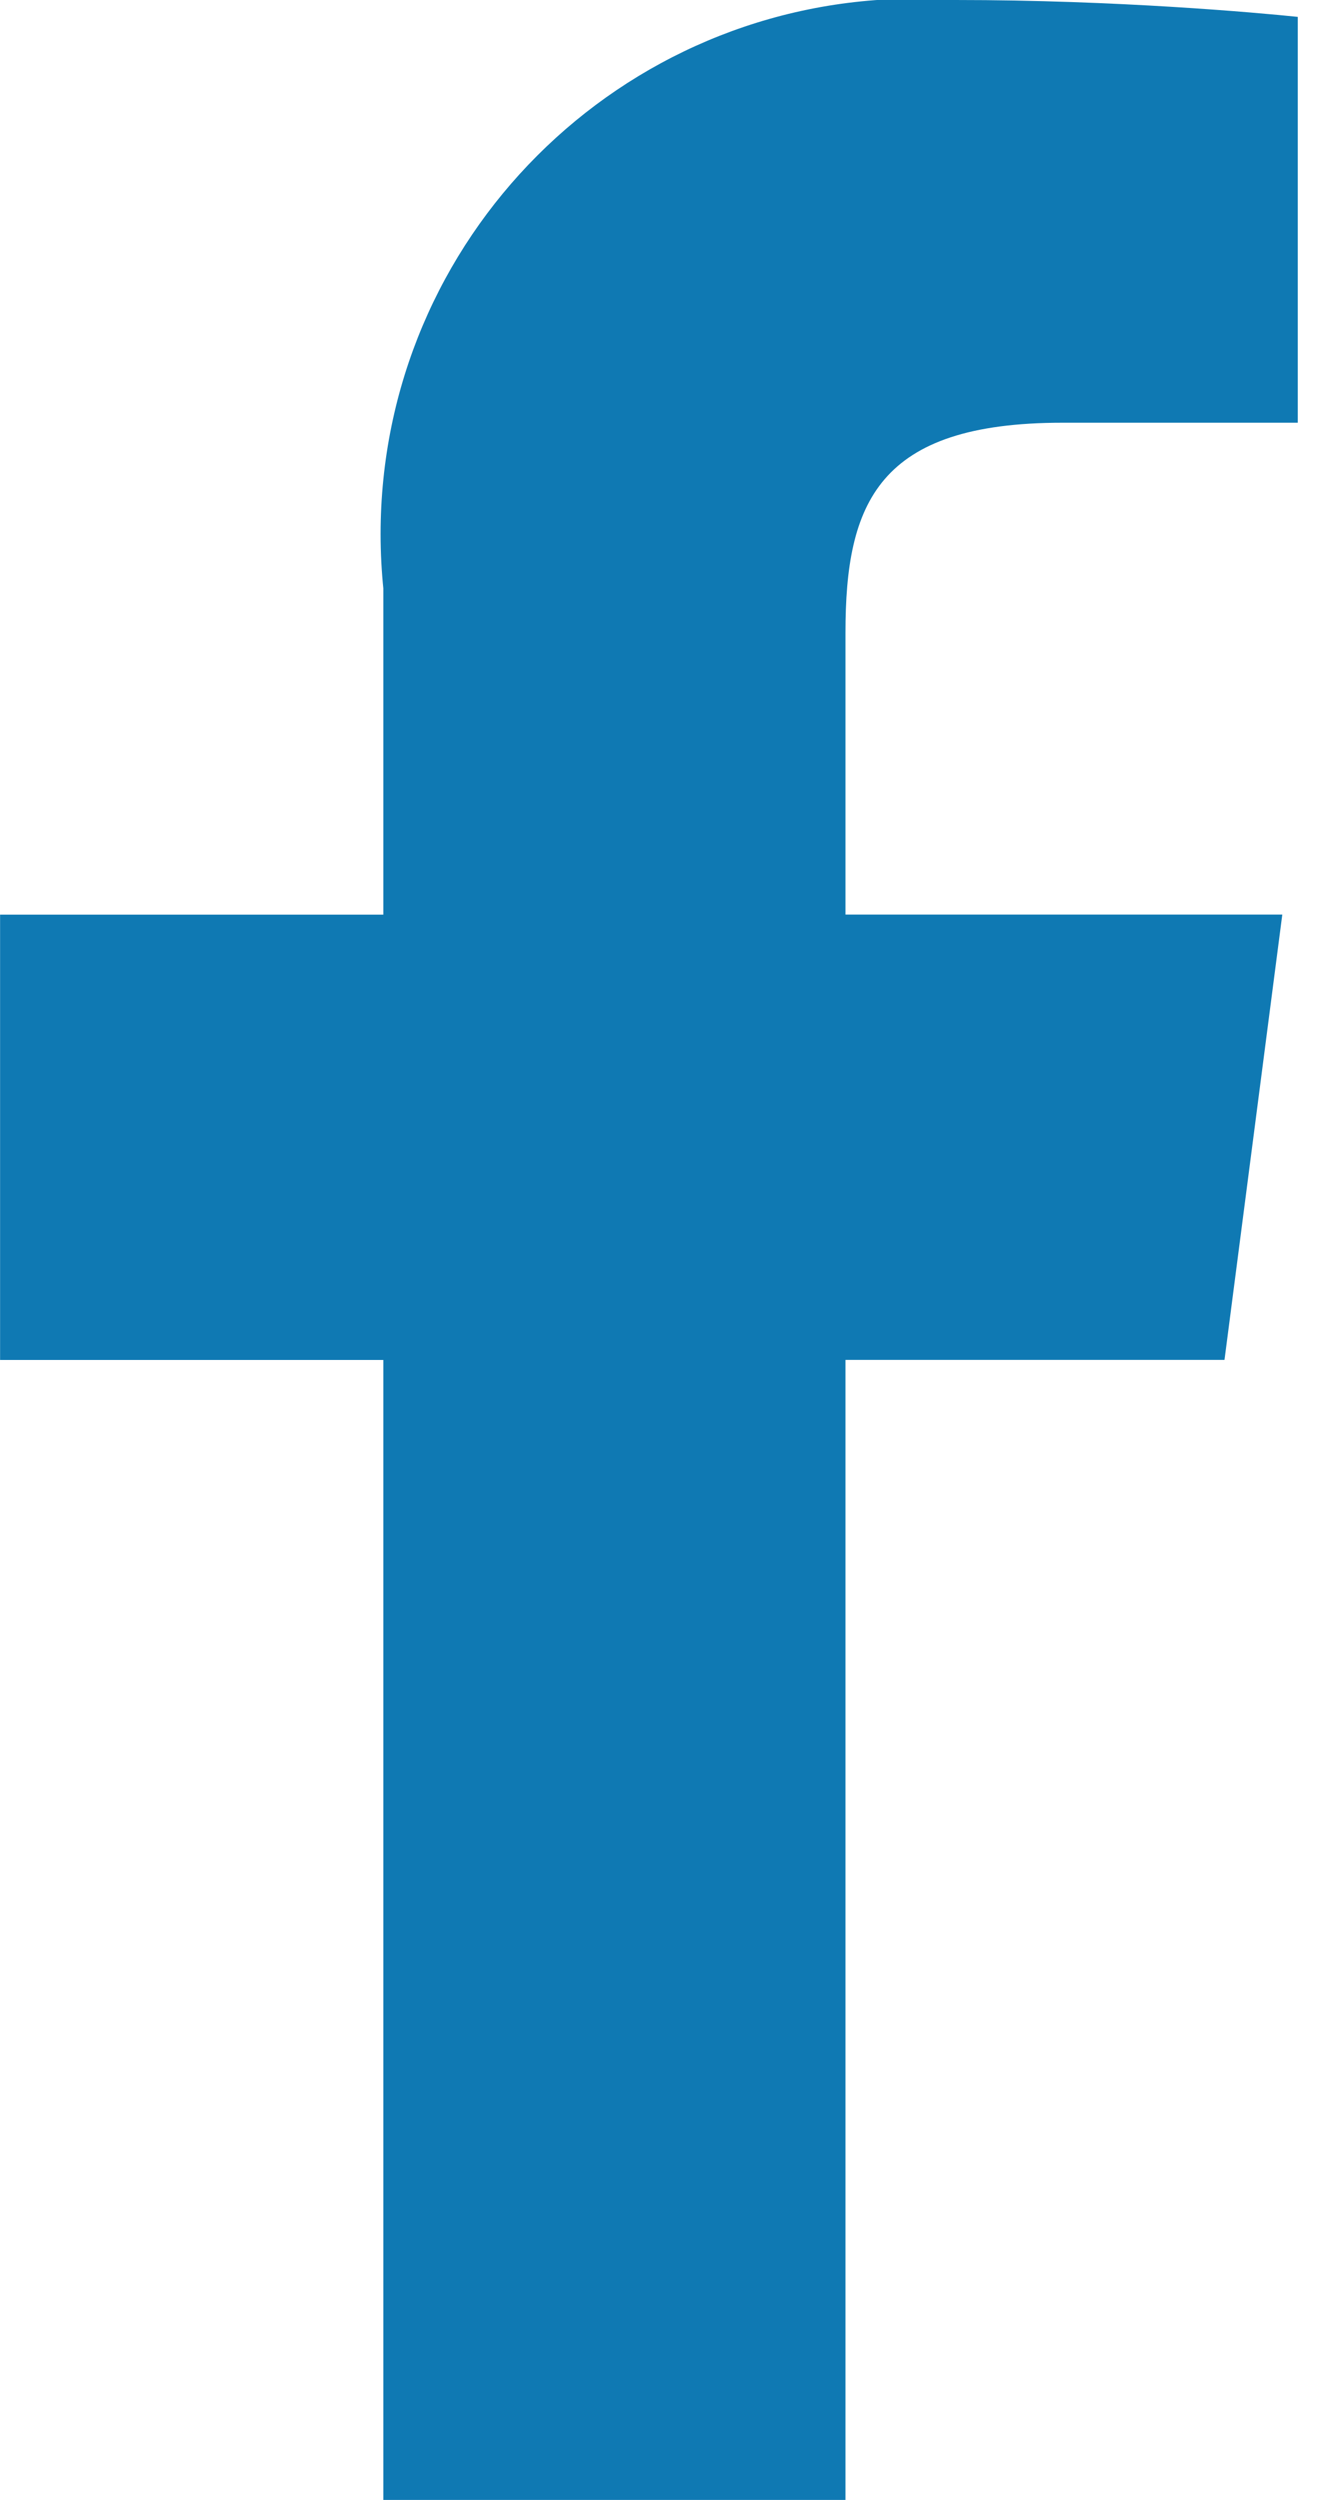
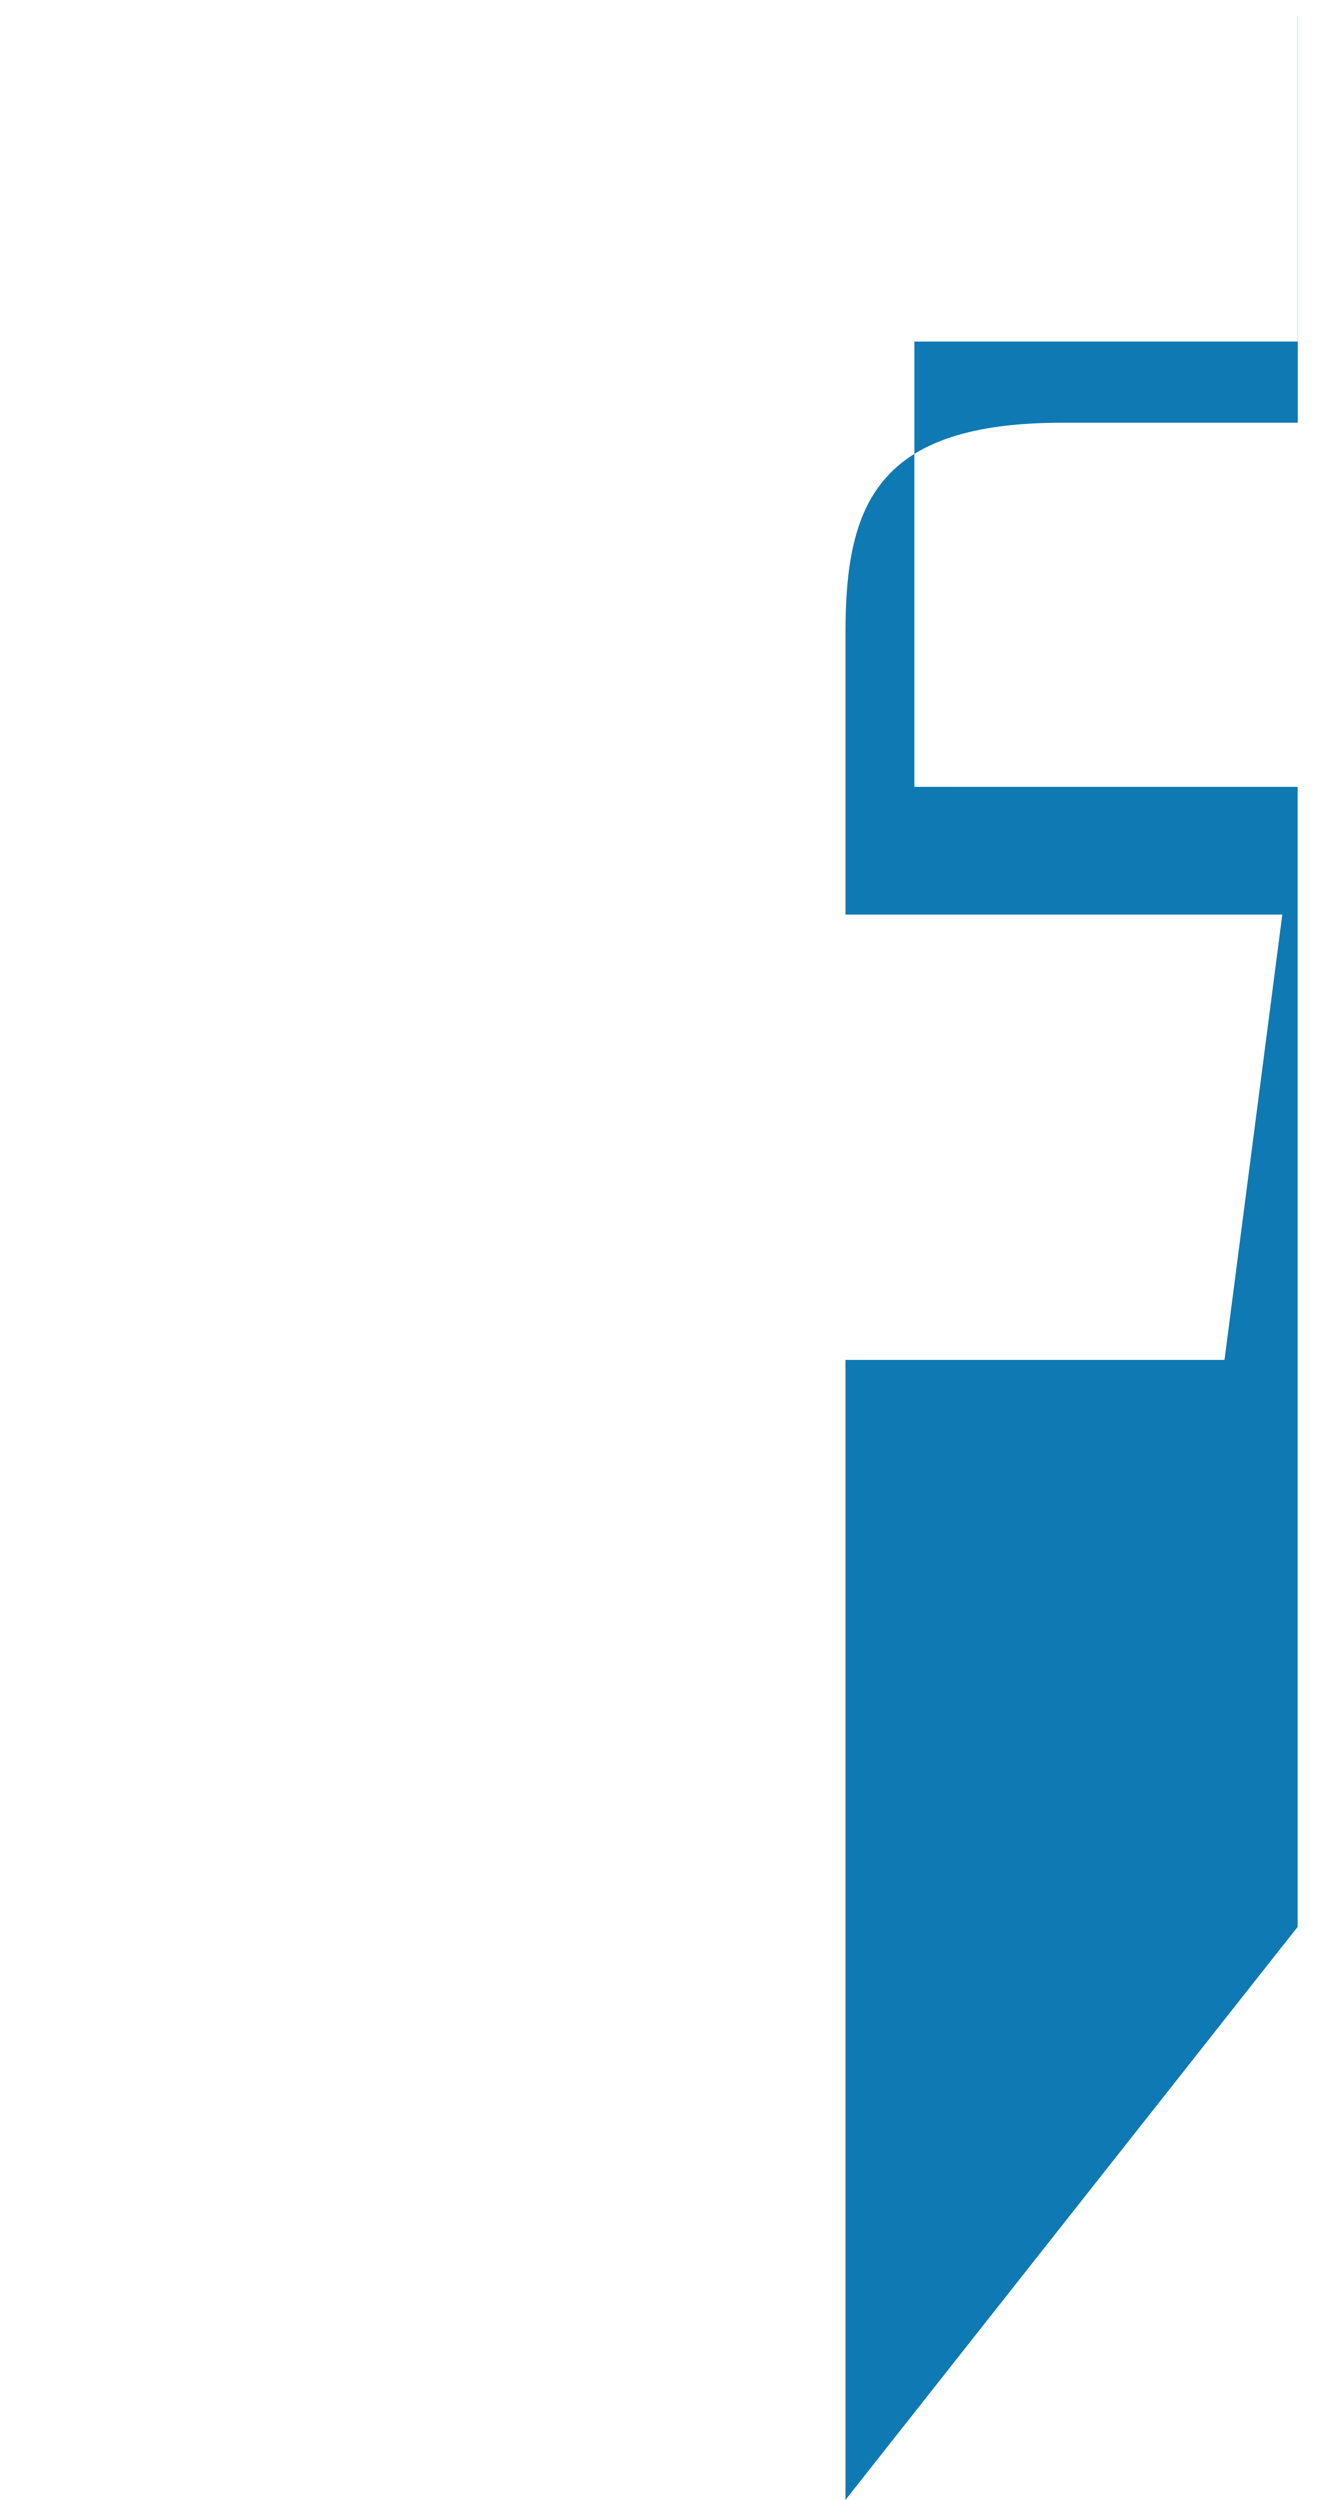
<svg xmlns="http://www.w3.org/2000/svg" version="1.1" width="17" height="32" viewBox="0 0 17 32">
  <title>icon_fb</title>
-   <path fill="#0f79b3" d="M10.823 32v-14.593h4.852l0.74-5.7h-5.592v-3.608c0-1.66 0.415-2.688 2.778-2.688h3.012v-5.195c-0.523-0.054-2.309-0.216-4.383-0.216-0.151-0.012-0.326-0.018-0.503-0.018-3.786 0-6.855 3.069-6.855 6.855 0 0.242 0.013 0.48 0.037 0.715l-0.002-0.029v4.185h-4.906v5.7h4.906v14.593z" />
+   <path fill="#0f79b3" d="M10.823 32v-14.593h4.852l0.74-5.7h-5.592v-3.608c0-1.66 0.415-2.688 2.778-2.688h3.012v-5.195l-0.002-0.029v4.185h-4.906v5.7h4.906v14.593z" />
</svg>